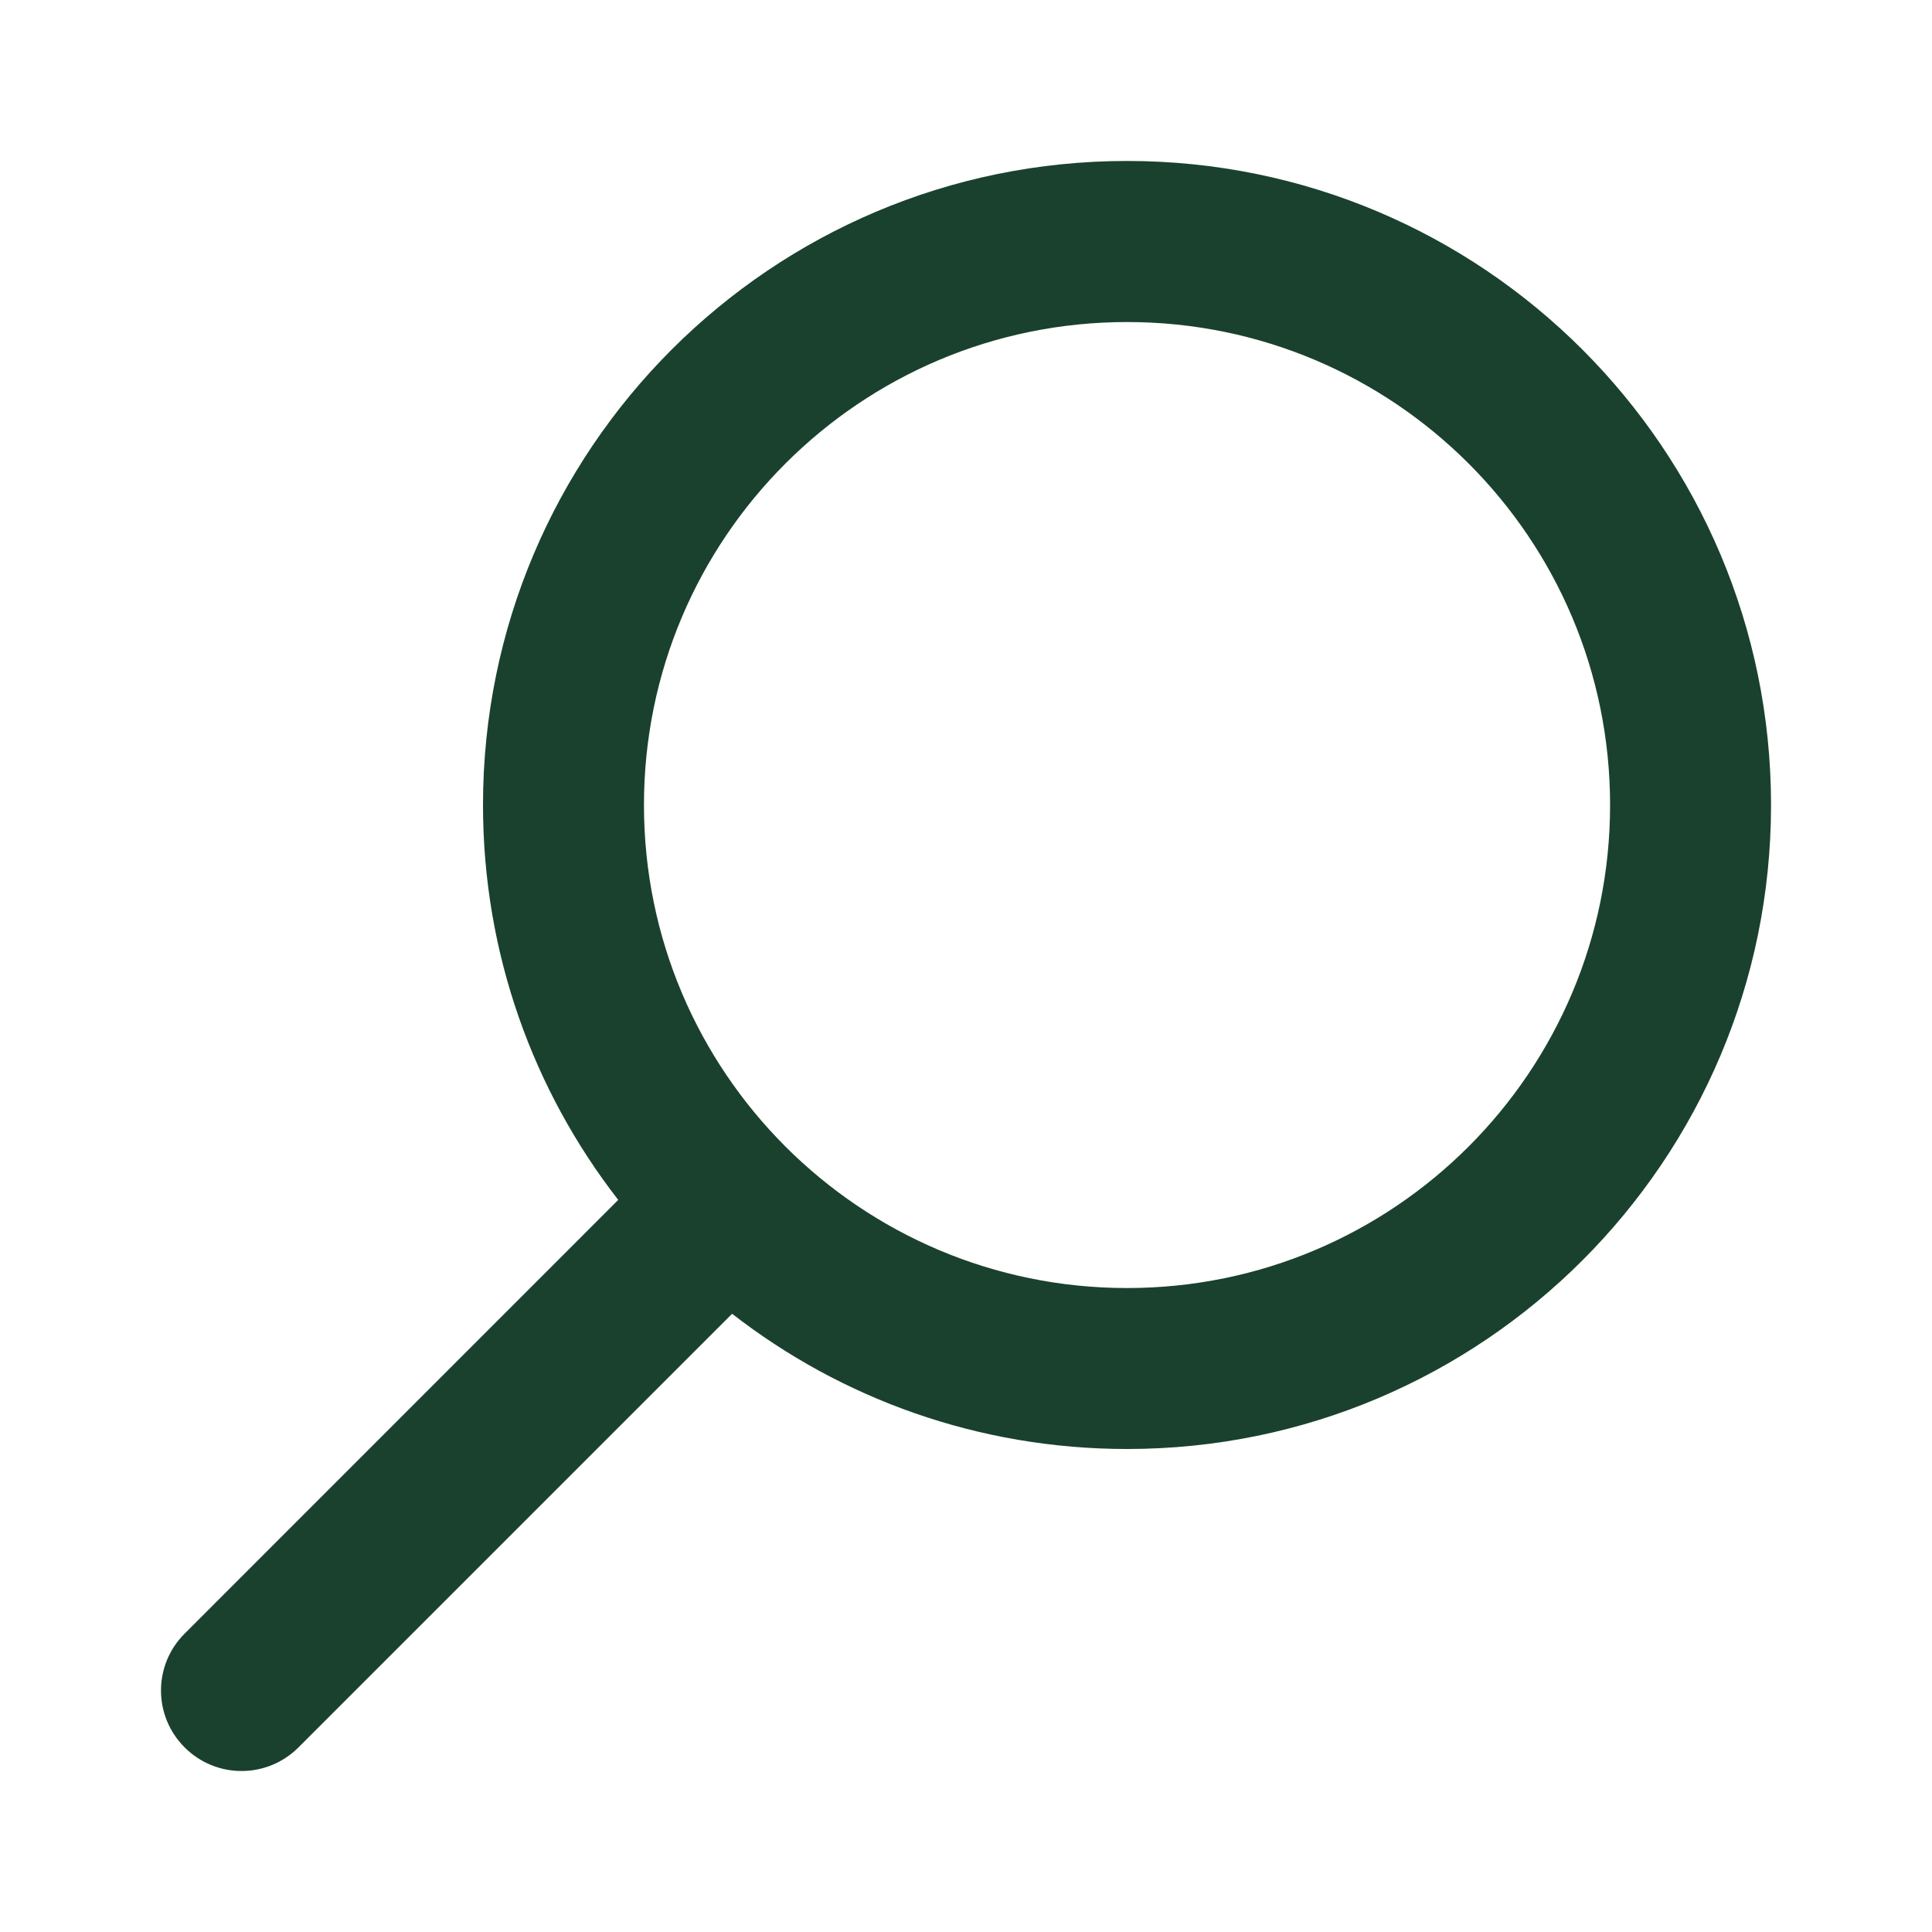
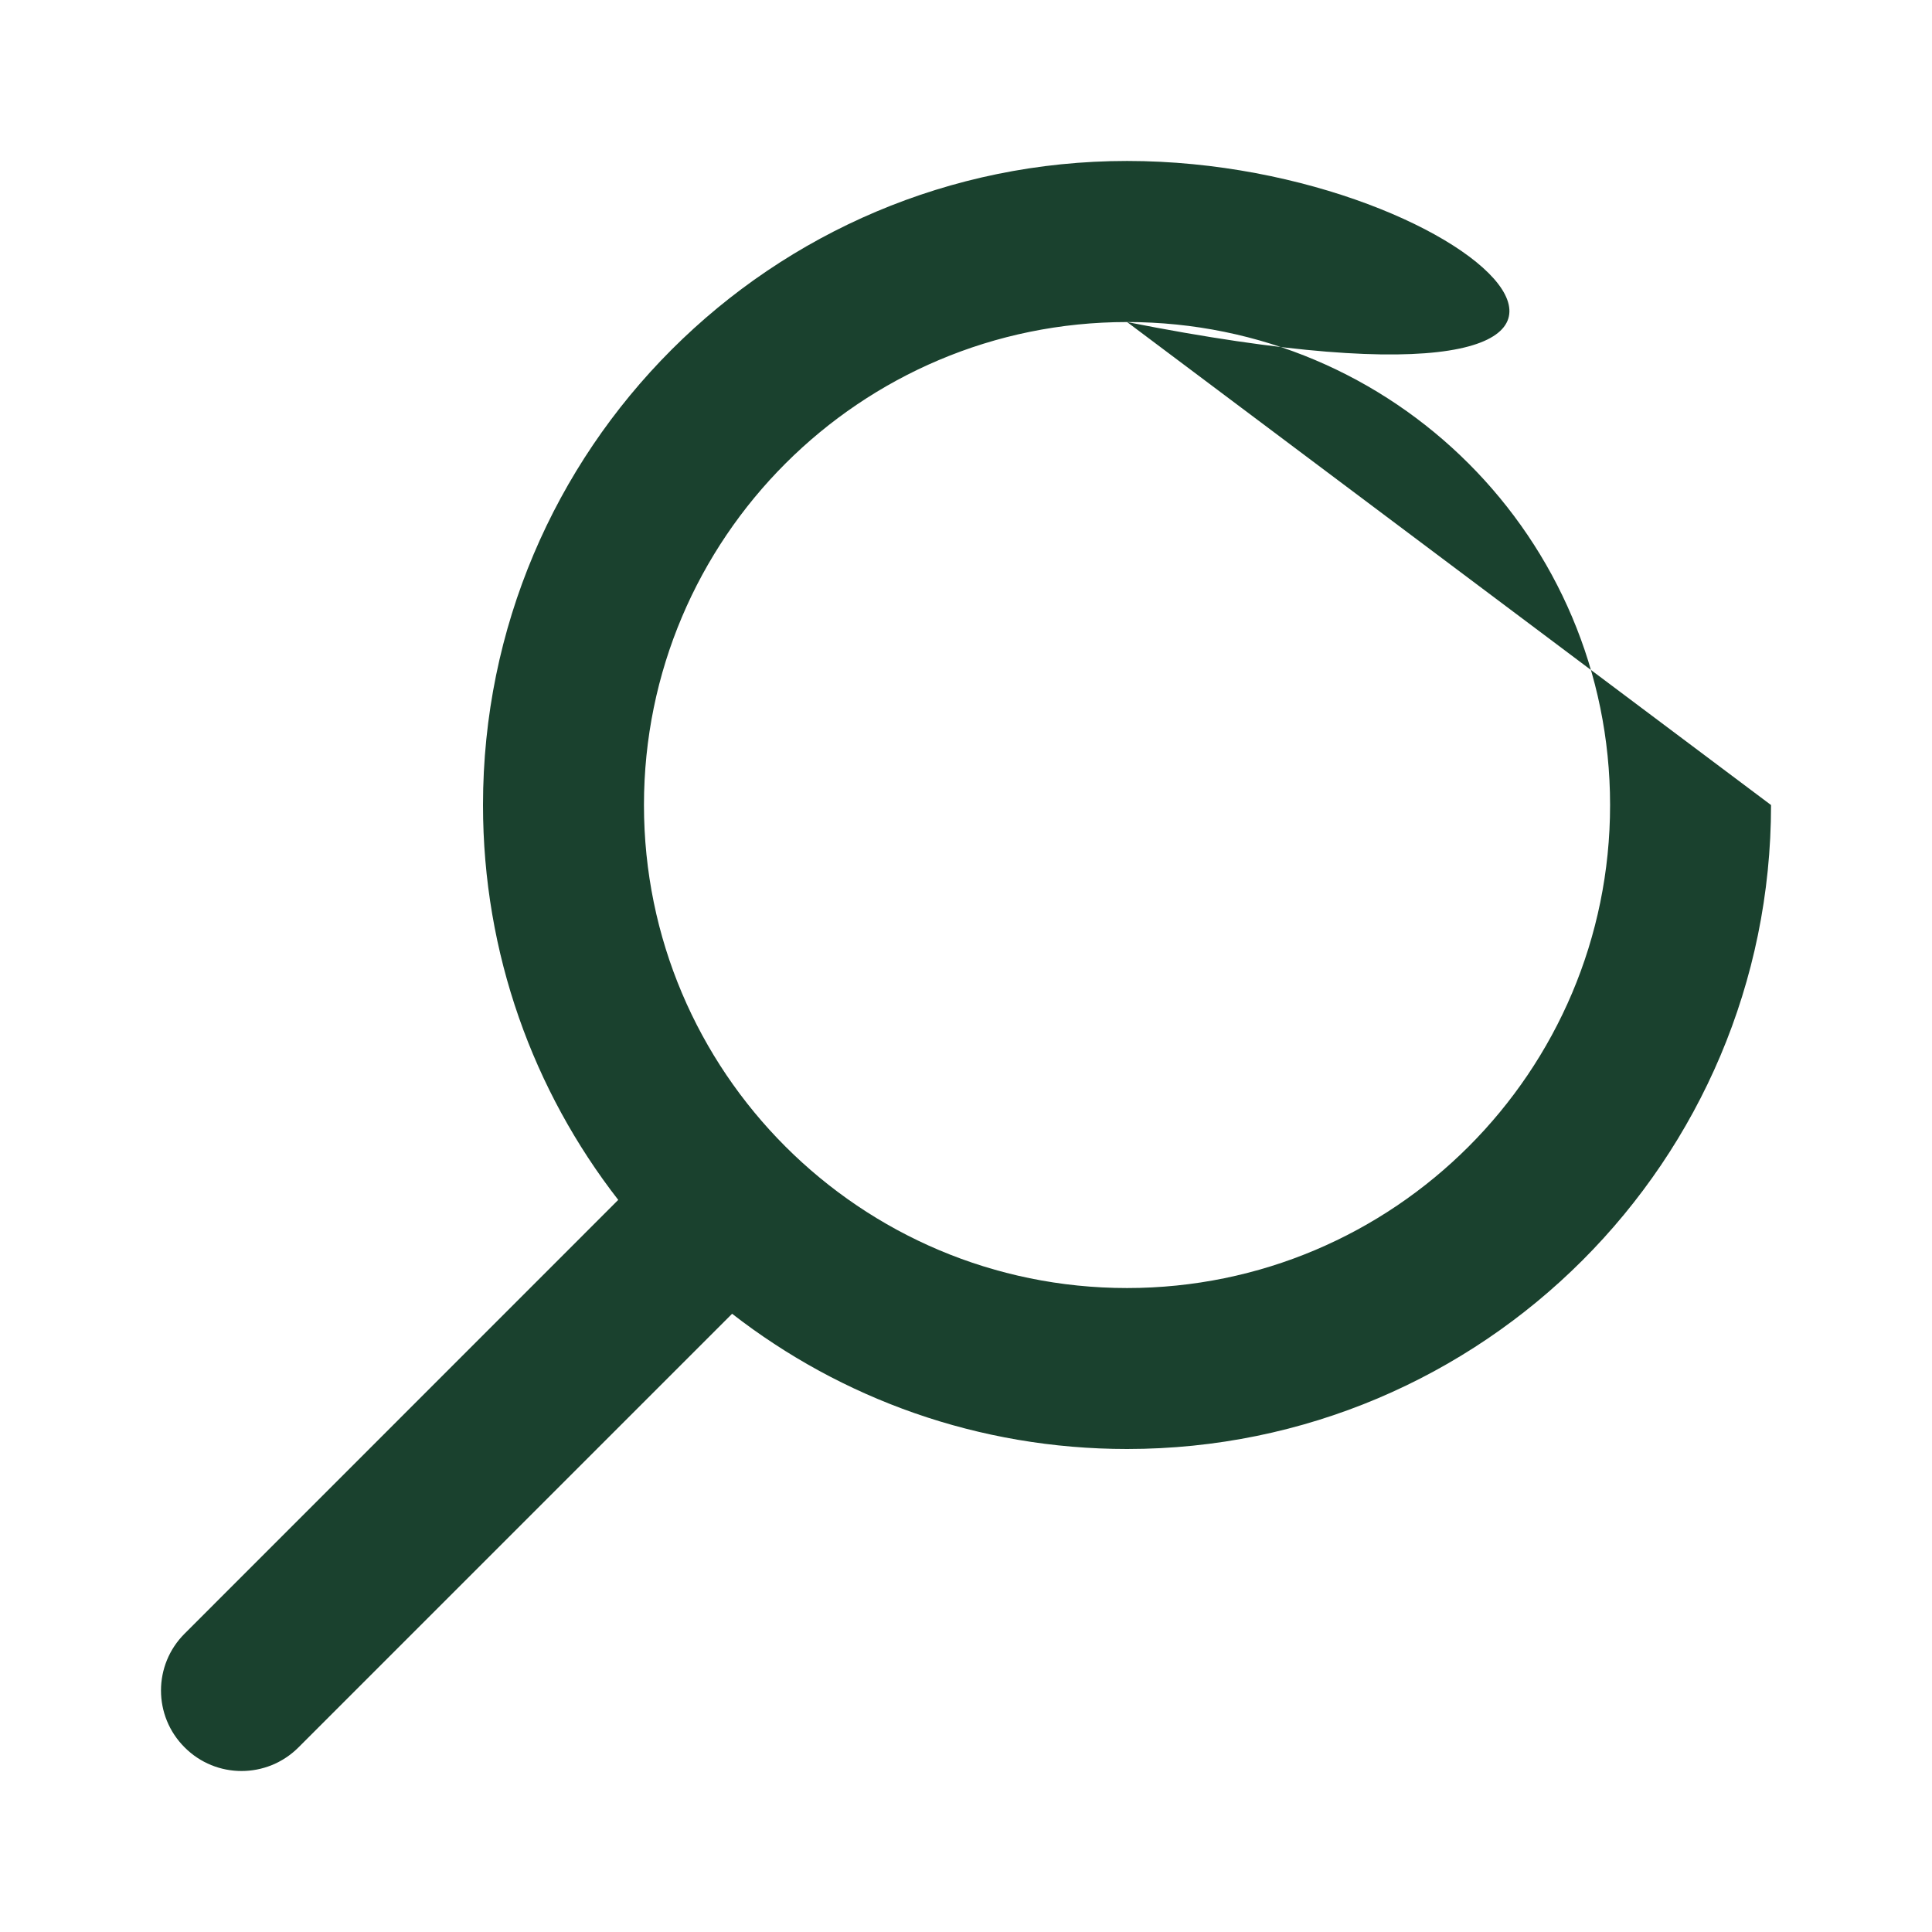
<svg xmlns="http://www.w3.org/2000/svg" width="16" height="16" viewBox="0 0 16 16" fill="none">
-   <path fill-rule="evenodd" clip-rule="evenodd" d="M9.334 2.667C11.543 2.667 13.334 4.458 13.334 6.667C13.334 8.876 11.543 10.667 9.334 10.667C7.124 10.667 5.333 8.876 5.333 6.667C5.333 4.458 7.124 2.667 9.334 2.667ZM14.667 6.667C14.667 3.721 12.279 1.333 9.334 1.333C6.388 1.333 4 3.721 4 6.667C4 7.899 4.418 9.034 5.12 9.937L1.529 13.529C1.268 13.789 1.268 14.211 1.529 14.471C1.789 14.732 2.211 14.732 2.472 14.471L6.063 10.88C6.966 11.582 8.101 12 9.334 12C12.279 12 14.667 9.612 14.667 6.667Z" fill="#1A412E" />
+   <path fill-rule="evenodd" clip-rule="evenodd" d="M9.334 2.667C11.543 2.667 13.334 4.458 13.334 6.667C13.334 8.876 11.543 10.667 9.334 10.667C7.124 10.667 5.333 8.876 5.333 6.667C5.333 4.458 7.124 2.667 9.334 2.667ZC14.667 3.721 12.279 1.333 9.334 1.333C6.388 1.333 4 3.721 4 6.667C4 7.899 4.418 9.034 5.12 9.937L1.529 13.529C1.268 13.789 1.268 14.211 1.529 14.471C1.789 14.732 2.211 14.732 2.472 14.471L6.063 10.88C6.966 11.582 8.101 12 9.334 12C12.279 12 14.667 9.612 14.667 6.667Z" fill="#1A412E" />
</svg>